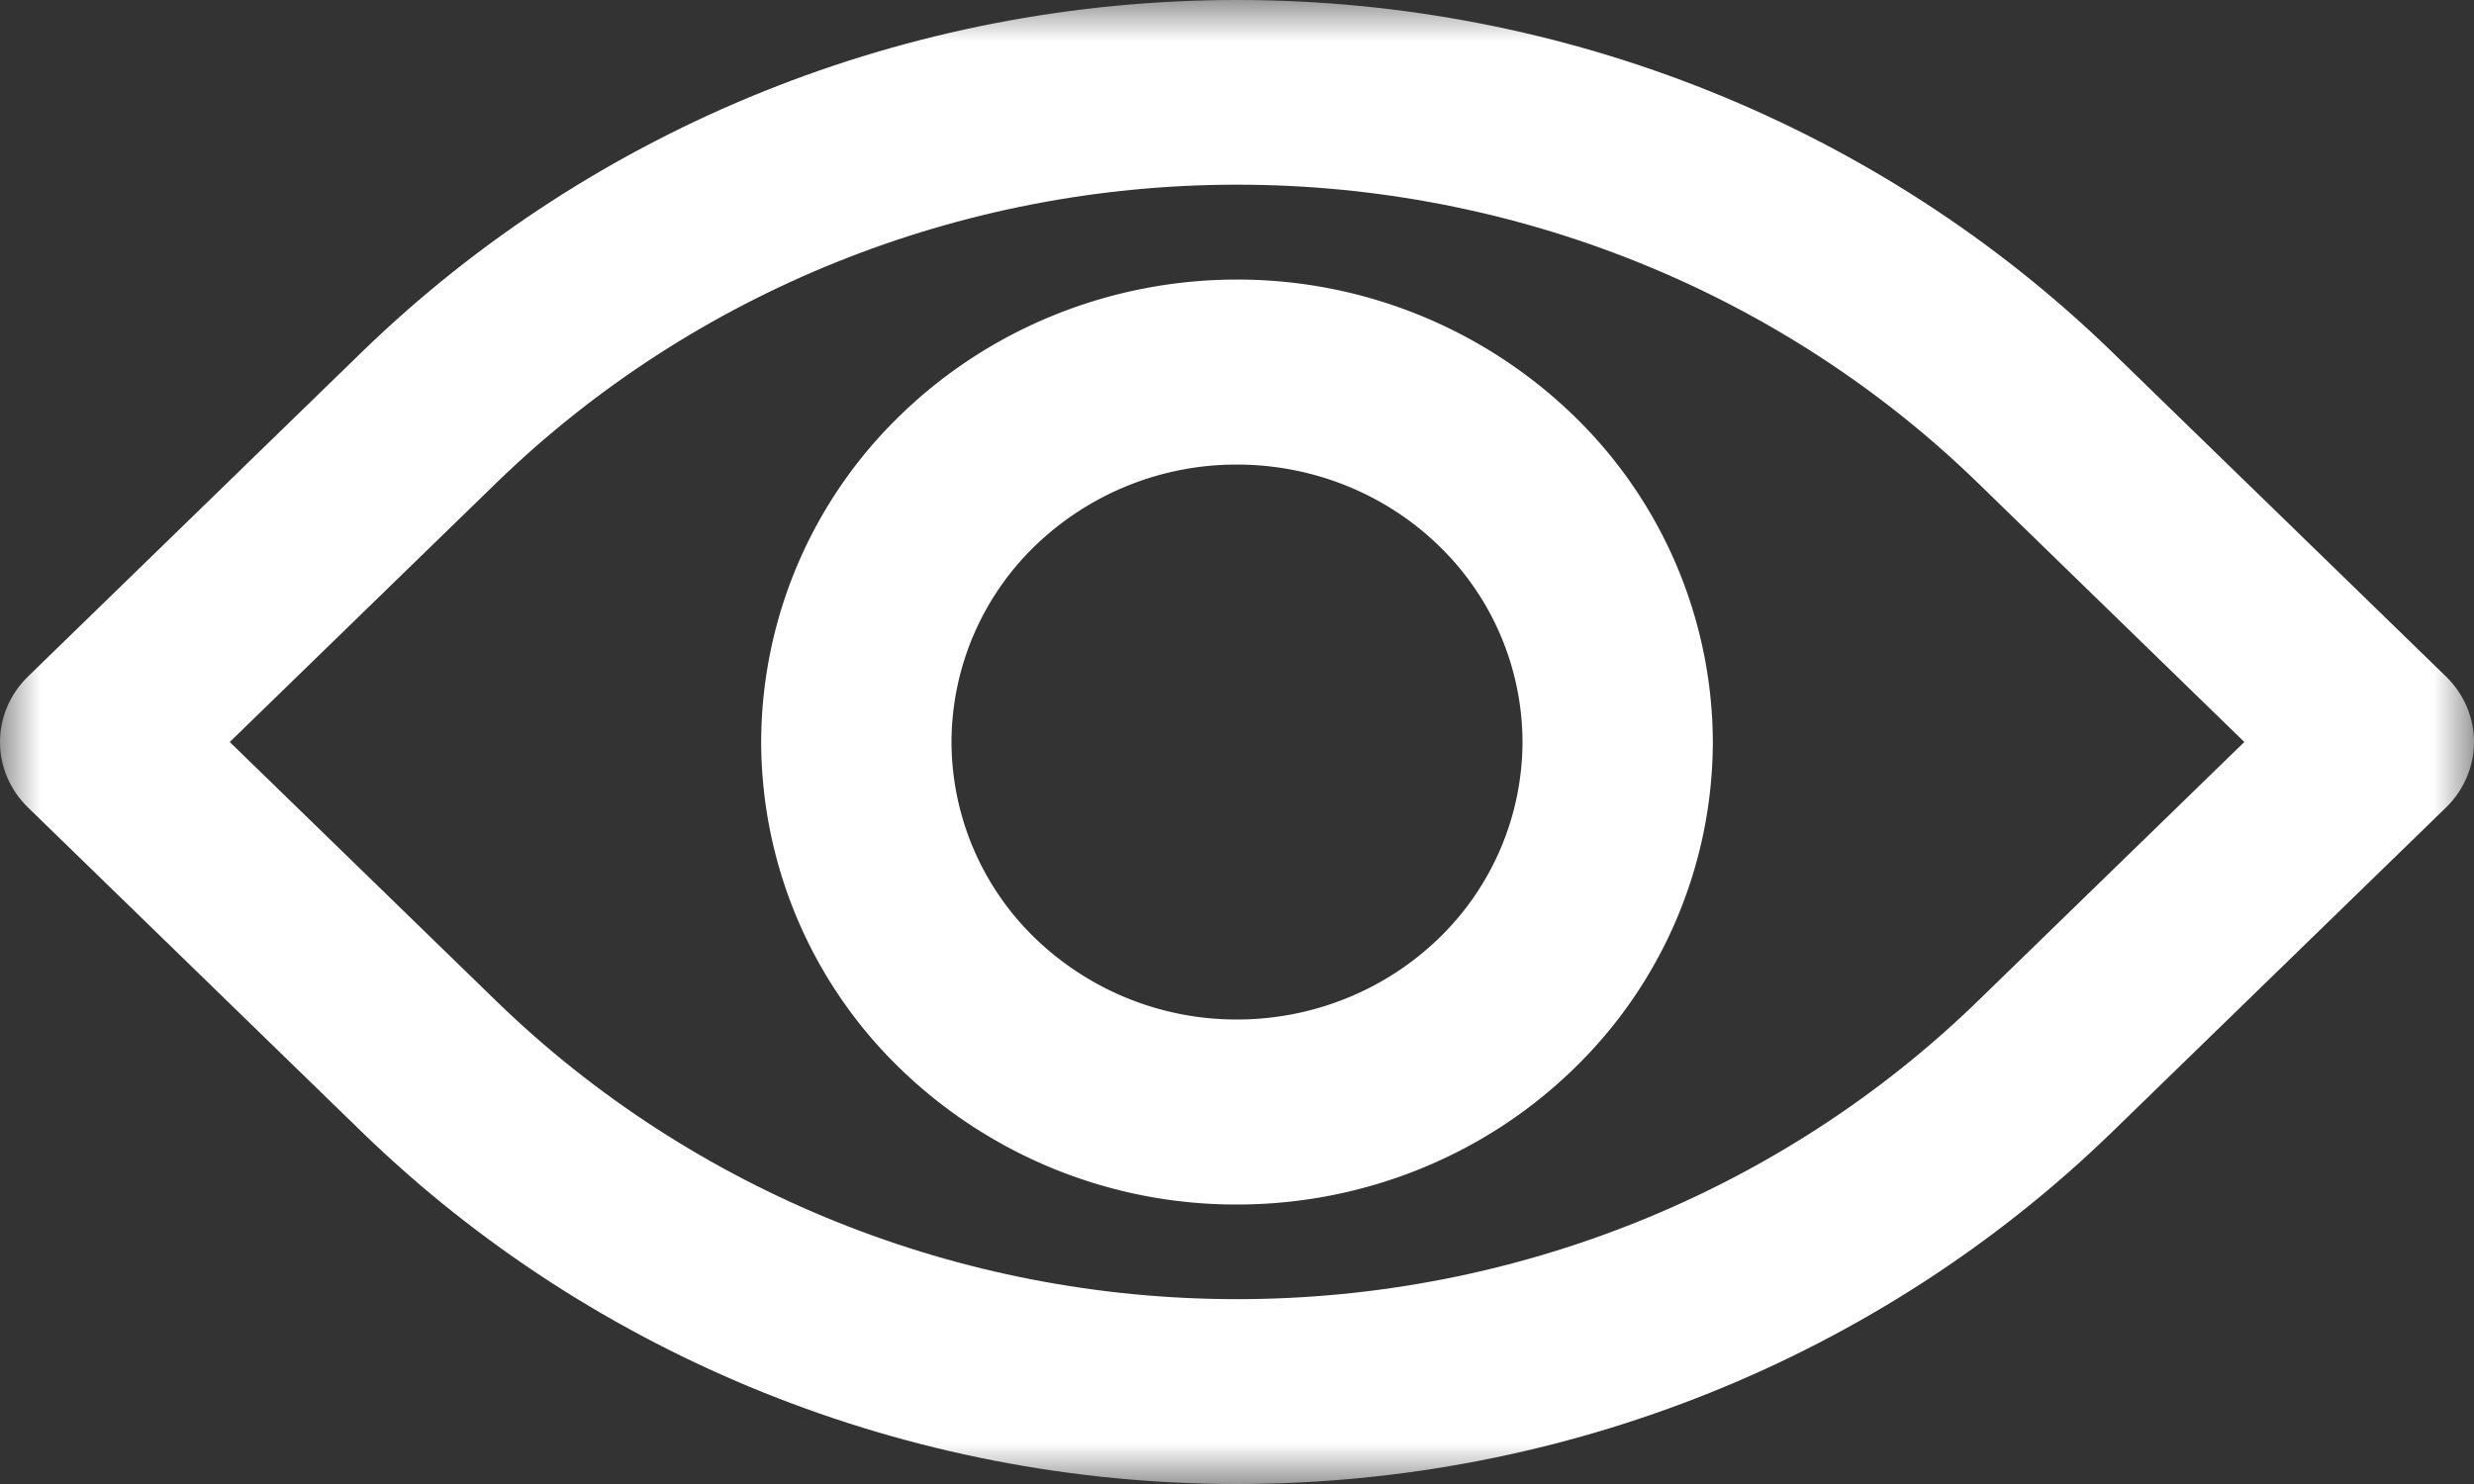
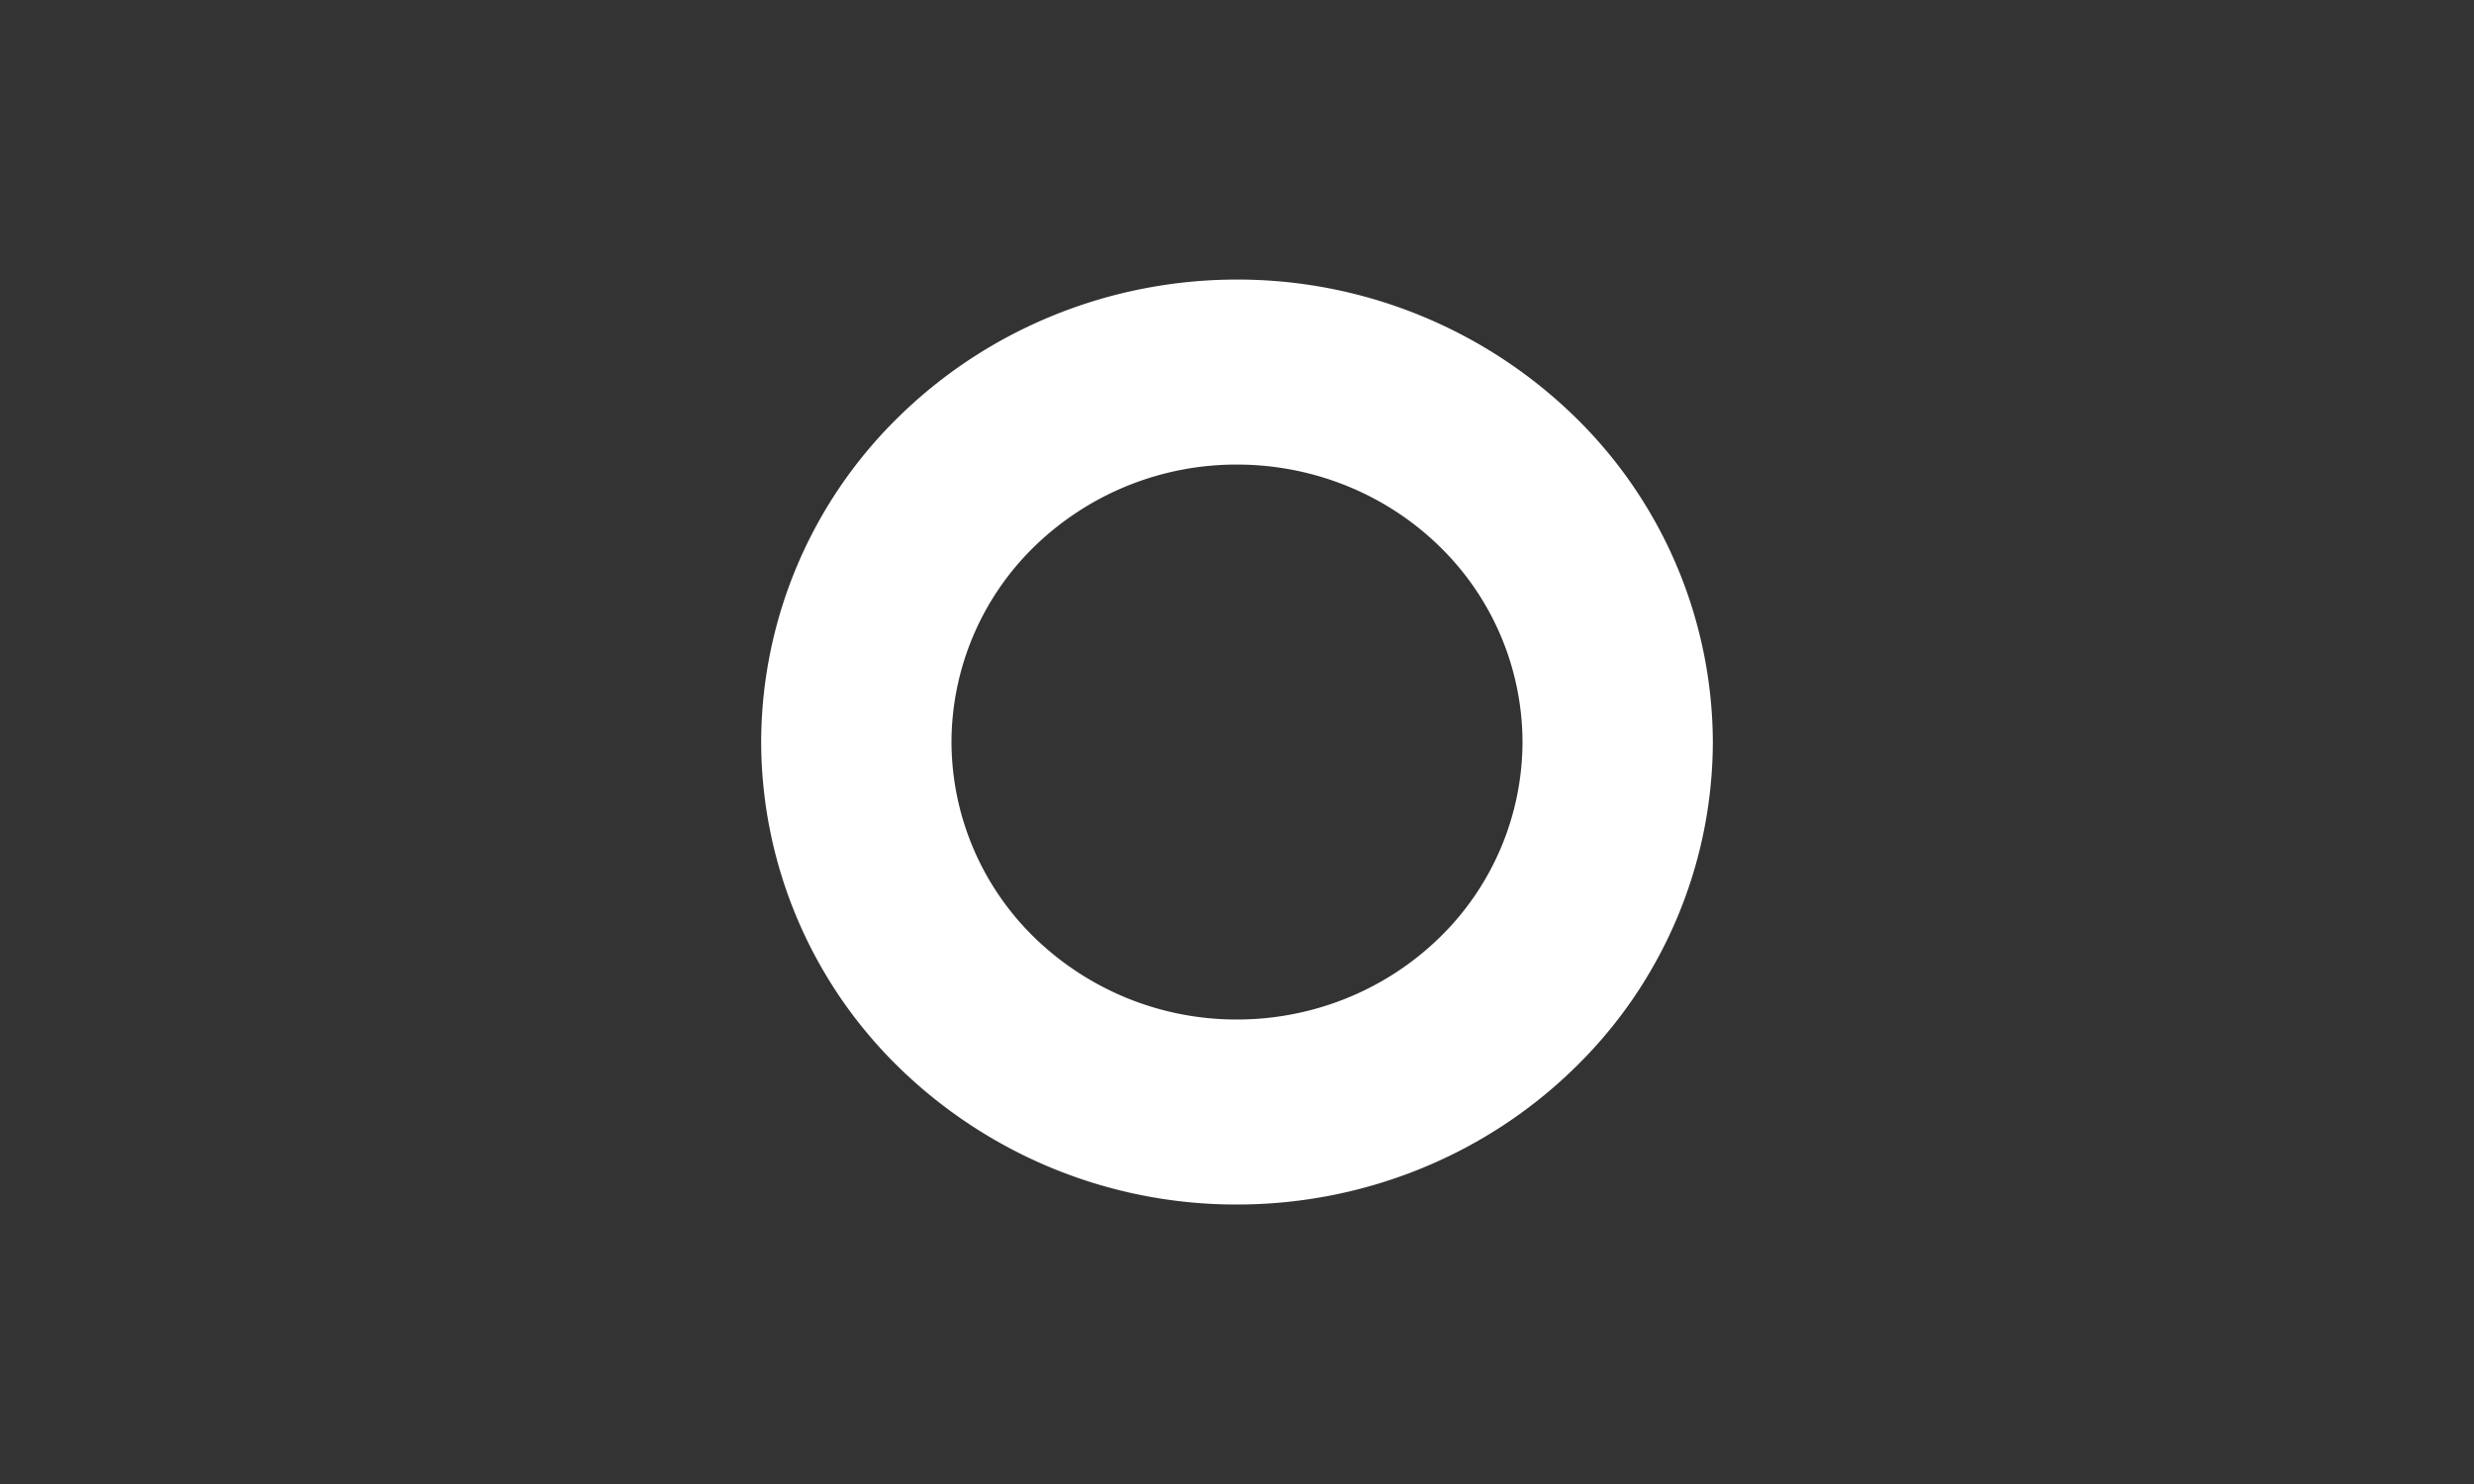
<svg xmlns="http://www.w3.org/2000/svg" xmlns:xlink="http://www.w3.org/1999/xlink" width="30" height="18" viewBox="0 0 30 18">
  <rect x="0" y="0" width="30" height="18" fill="#333333" stroke="none" />
  <defs>
-     <path id="y2zyizmvza" d="M0 0h30v18H0z" />
-   </defs>
+     </defs>
  <g fill="none" fill-rule="evenodd">
    <g>
      <mask id="qu3f78fprb" fill="#fff">
        <use xlink:href="#y2zyizmvza" />
      </mask>
      <path d="M23.975 12.15c-2.382 2.31-5.61 3.608-8.975 3.608-3.365 0-6.592-1.298-8.974-3.608L2.786 9l3.24-3.15C8.408 3.54 11.636 2.24 15 2.24c3.365 0 6.593 1.298 8.975 3.609L27.215 9l-3.24 3.15zm1.631-7.886C22.791 1.534 18.976 0 15 0 11.023 0 7.21 1.533 4.394 4.264L.338 8.207C.122 8.417 0 8.703 0 9c0 .297.122.583.338.793l4.056 3.943C7.209 16.466 11.024 18 15 18c3.977 0 7.79-1.533 10.606-4.264l4.056-3.943c.216-.21.338-.496.338-.793 0-.297-.122-.583-.338-.793l-4.056-3.943z" fill="#FFF" mask="url(#qu3f78fprb)" />
    </g>
    <path d="M15 12.366a3.513 3.513 0 0 1-2.448-.986A3.32 3.32 0 0 1 11.538 9a3.32 3.32 0 0 1 1.014-2.38A3.513 3.513 0 0 1 15 5.635c.918 0 1.799.354 2.448.985A3.32 3.32 0 0 1 18.462 9a3.32 3.32 0 0 1-1.014 2.38c-.65.631-1.53.986-2.448.986m0-8.975c-1.53 0-2.997.591-4.08 1.643A5.53 5.53 0 0 0 9.23 9a5.53 5.53 0 0 0 1.69 3.966A5.854 5.854 0 0 0 15 14.61c1.53 0 2.997-.59 4.08-1.643A5.53 5.53 0 0 0 20.77 9a5.536 5.536 0 0 0-1.693-3.964A5.86 5.86 0 0 0 15 3.391" fill="#FFF" />
  </g>
</svg>